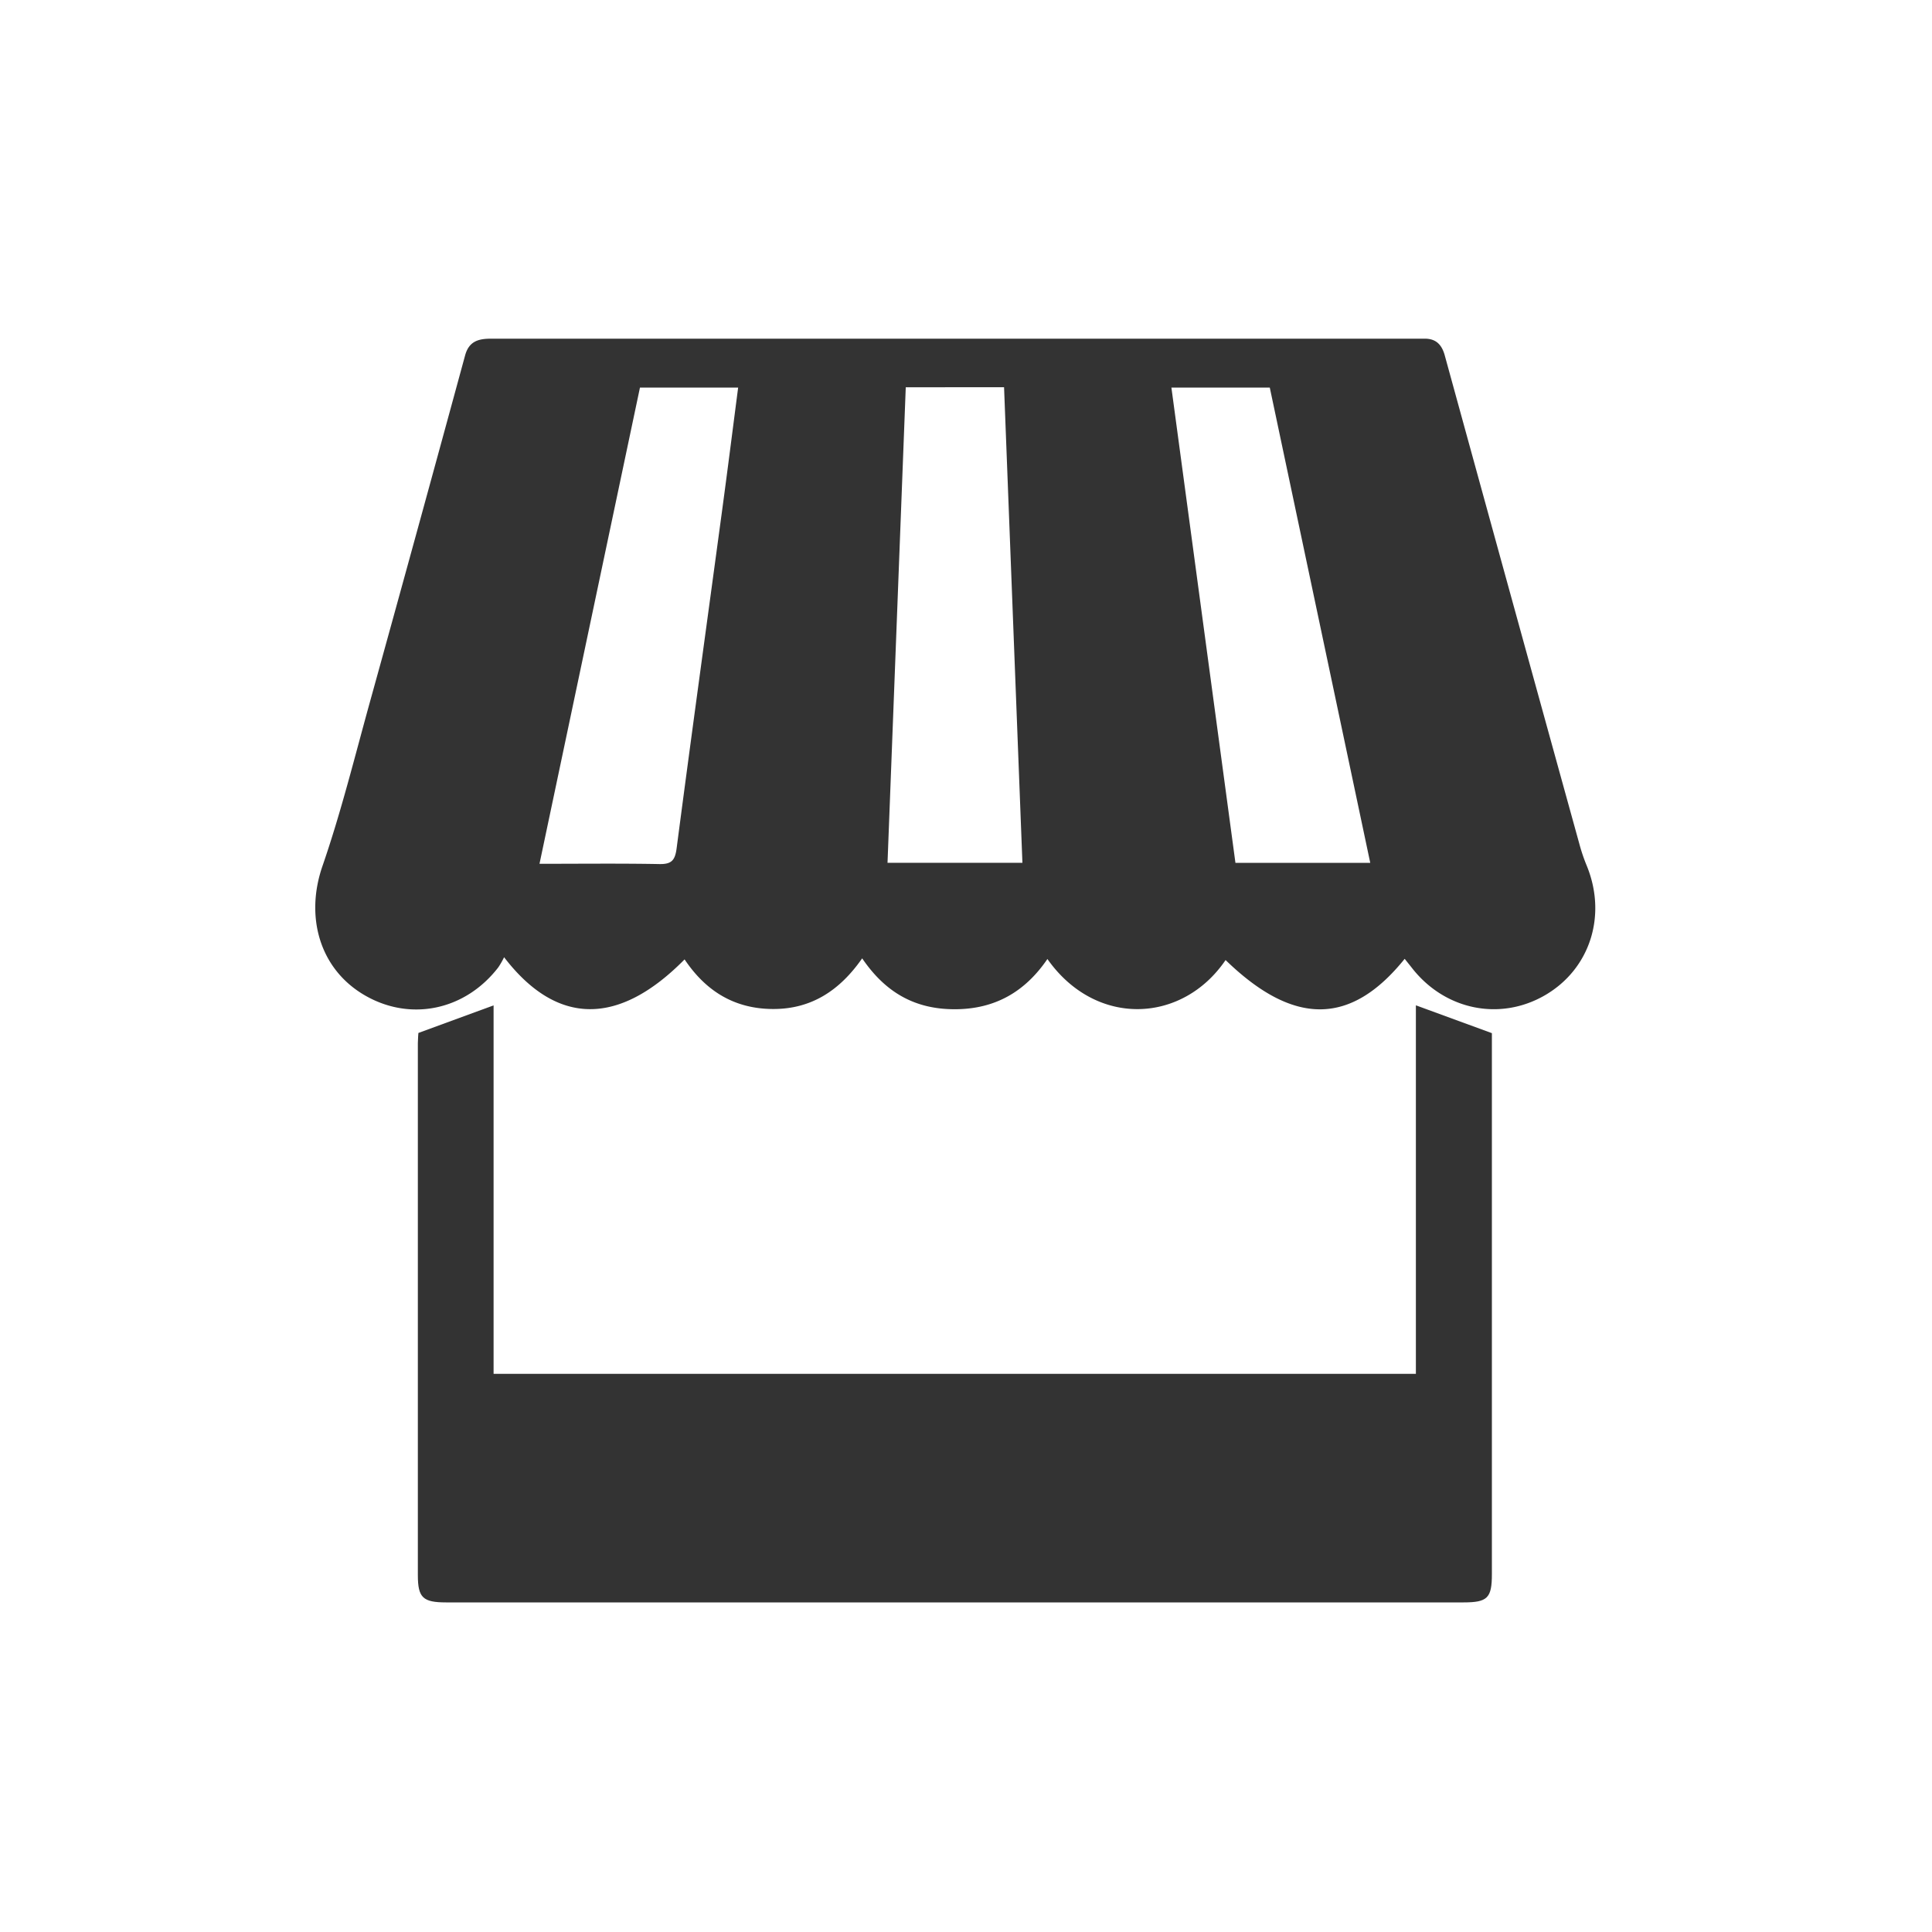
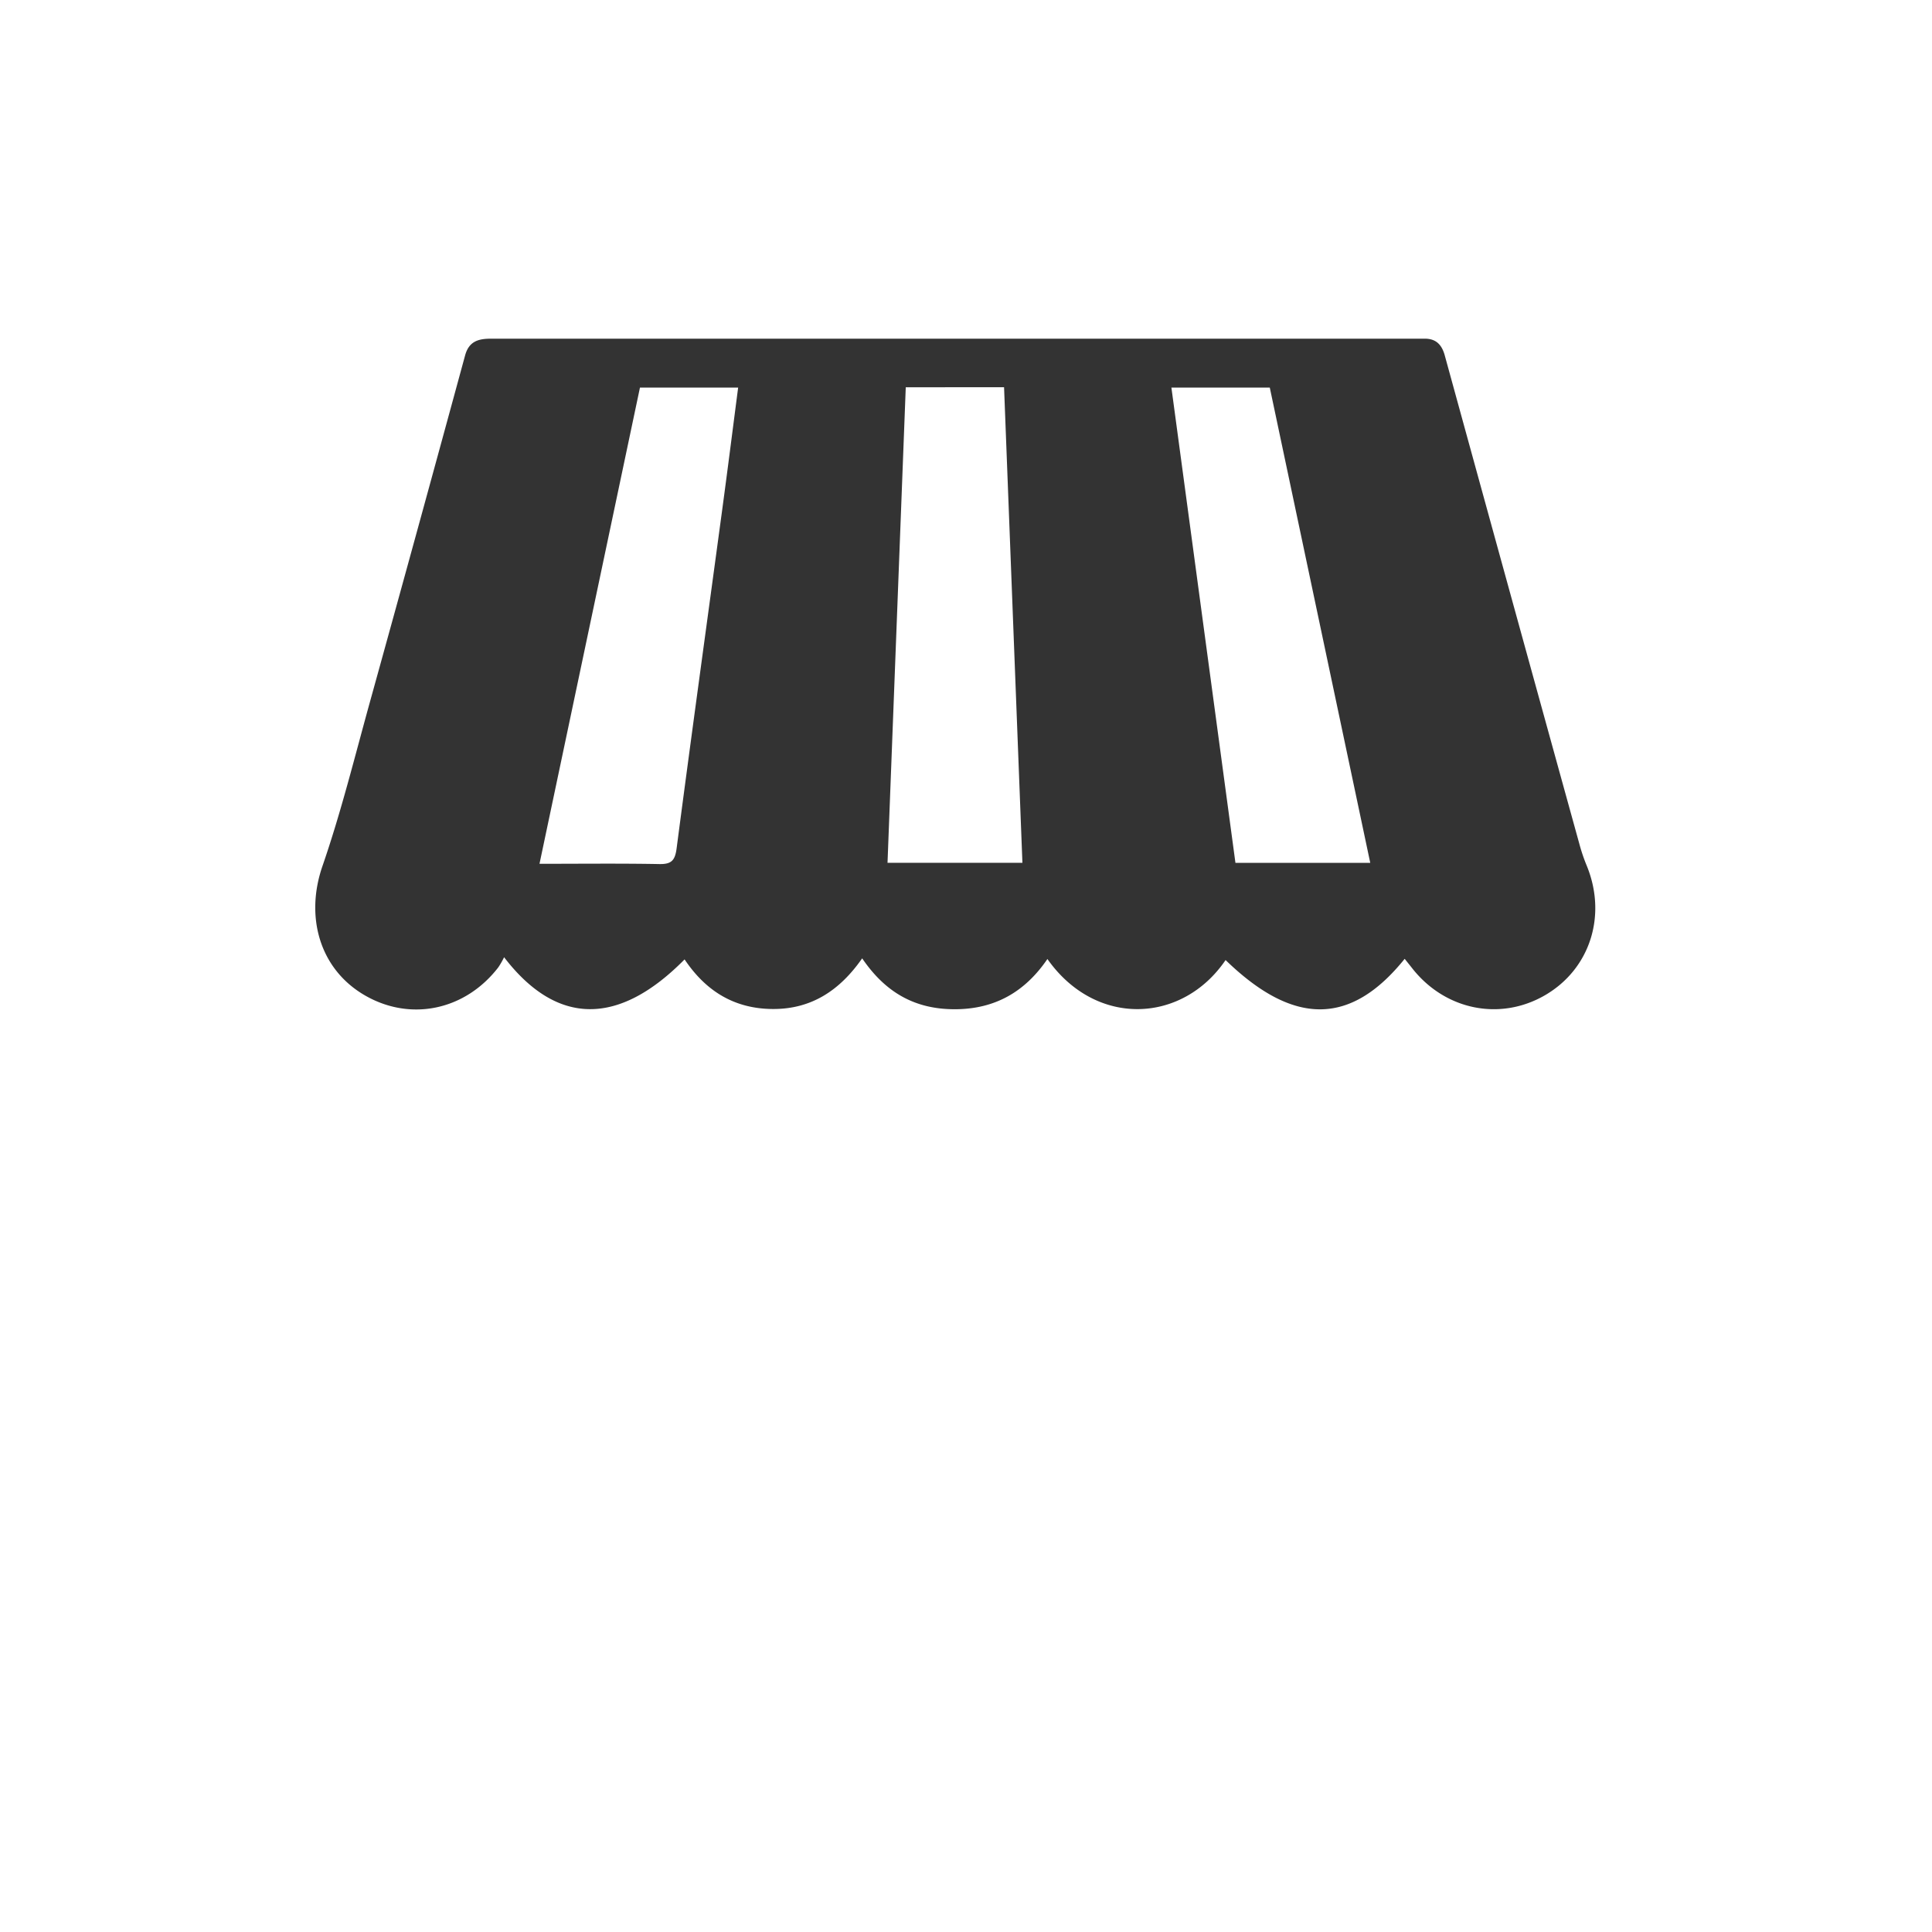
<svg xmlns="http://www.w3.org/2000/svg" id="Capa_1" data-name="Capa 1" viewBox="0 0 500 500">
  <defs>
    <style>.cls-1{fill:#333;}</style>
  </defs>
  <title>Iconos</title>
  <path class="cls-1" d="M363.53,248.14c-14,17.4-28.79,17.36-46.35.32-11.2,16.48-33.62,17.47-46.11-.27-5.78,8.48-13.56,13-24,13s-18-4.45-23.94-13.17c-5.7,8.16-13,13.17-23.16,13.11-10-.06-17.36-4.71-22.8-12.84-17,17.23-33,17.3-46.71-.56a21.08,21.08,0,0,1-1.5,2.62c-8.56,11.11-22.67,14.08-34.48,7.28s-15.58-20.43-11-33.57c4.8-13.91,8.34-28.27,12.28-42.48q12.39-44.71,24.58-89.5c1-3.81,3.51-4.44,6.84-4.43,21.73,0,43.46,0,65.18,0H363.55c1.74,0,3.48,0,5.21,0,2.87,0,4.38,1.55,5.14,4.32q17.4,63.36,34.91,126.7a45.22,45.22,0,0,0,1.82,5.33c5.32,12.93.88,26.79-10.78,33.56s-26,3.86-34.52-7.16C364.81,249.74,364.28,249.09,363.53,248.14ZM234.41,100.22c-1.58,41.31-3.15,82.12-4.72,123.07H264.6c-1.59-41.18-3.17-82.09-4.75-123.07ZM354.62,223.31c-8.71-41.23-17.36-82.13-26-123H303.16c5.55,41.21,11.06,82.11,16.57,123Zm-189-123-26,123.24c10.83,0,20.93-.12,31,.07,3.17.06,4.08-.95,4.49-4.08,3.82-29.23,7.86-58.44,11.8-87.65,1.41-10.43,2.73-20.87,4.12-31.58Z" />
-   <path class="cls-1" d="M108.28,267.33l19.46-7.14v95.36H366.43V260.18l19.67,7.2v140c0,6.2-1.13,7.32-7.35,7.32H115.44c-6,0-7.29-1.24-7.3-7q0-68.86,0-137.74C108.15,268.83,108.26,267.69,108.28,267.33Z" />
</svg>